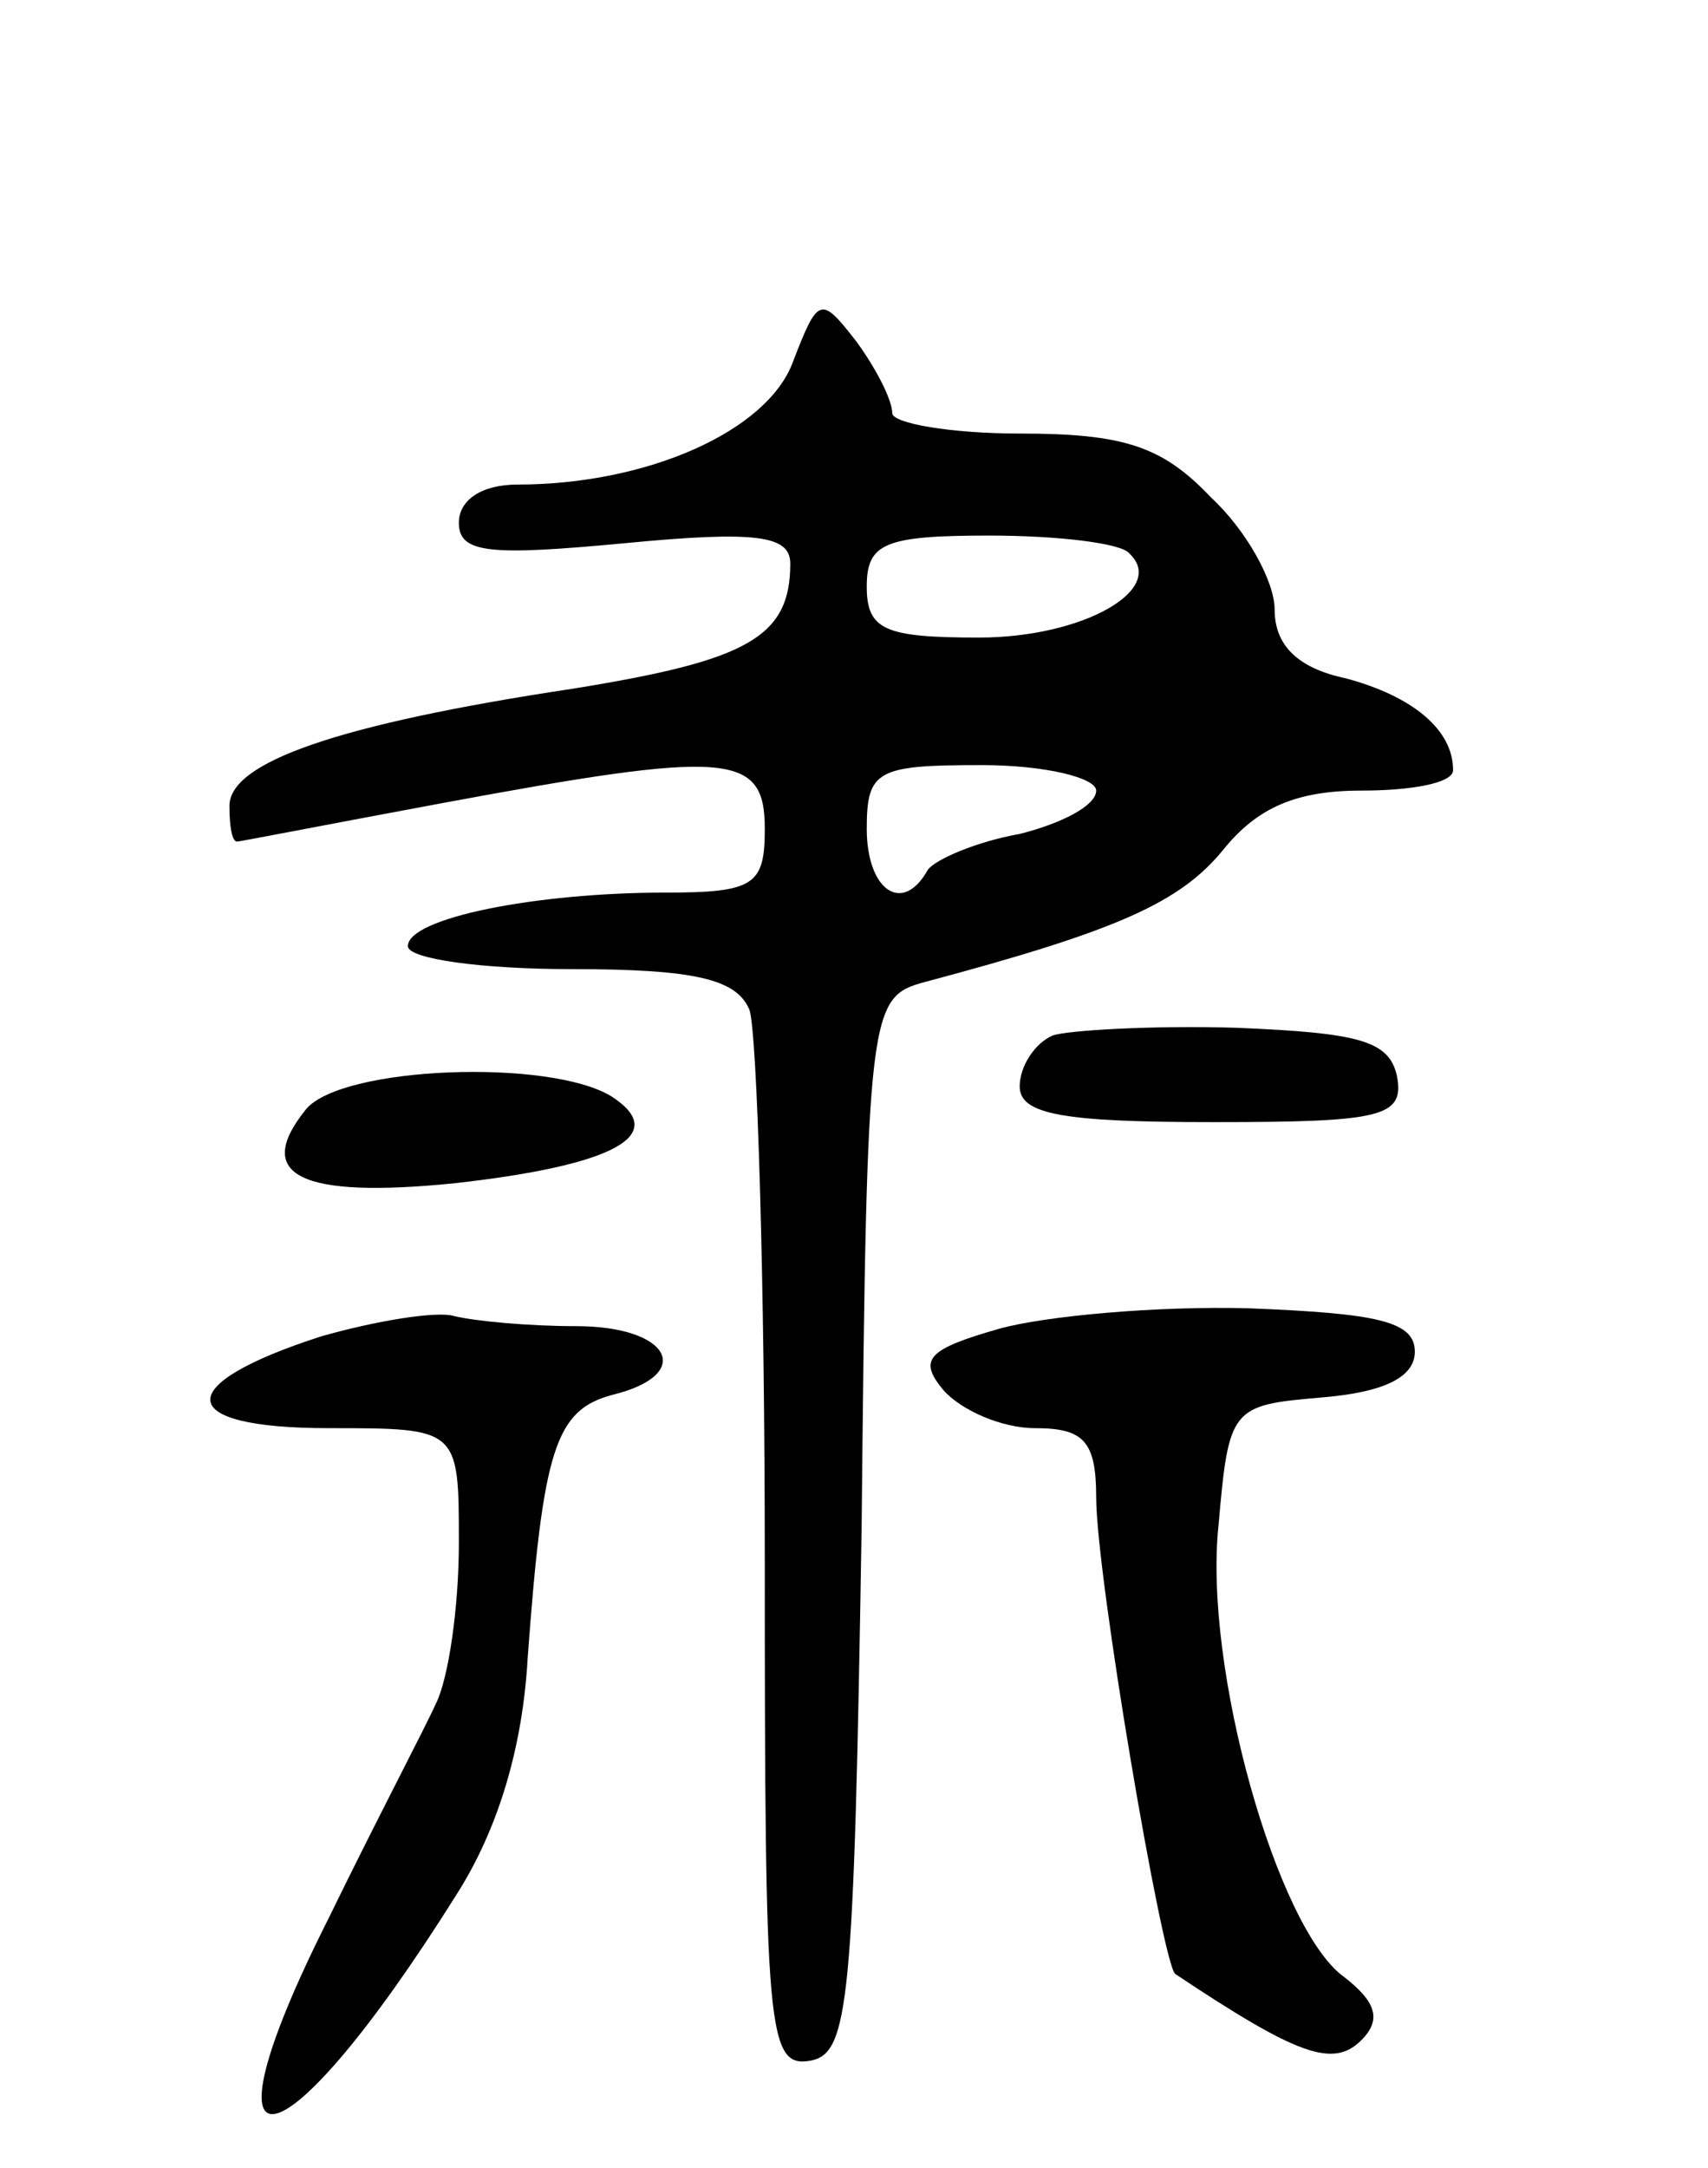
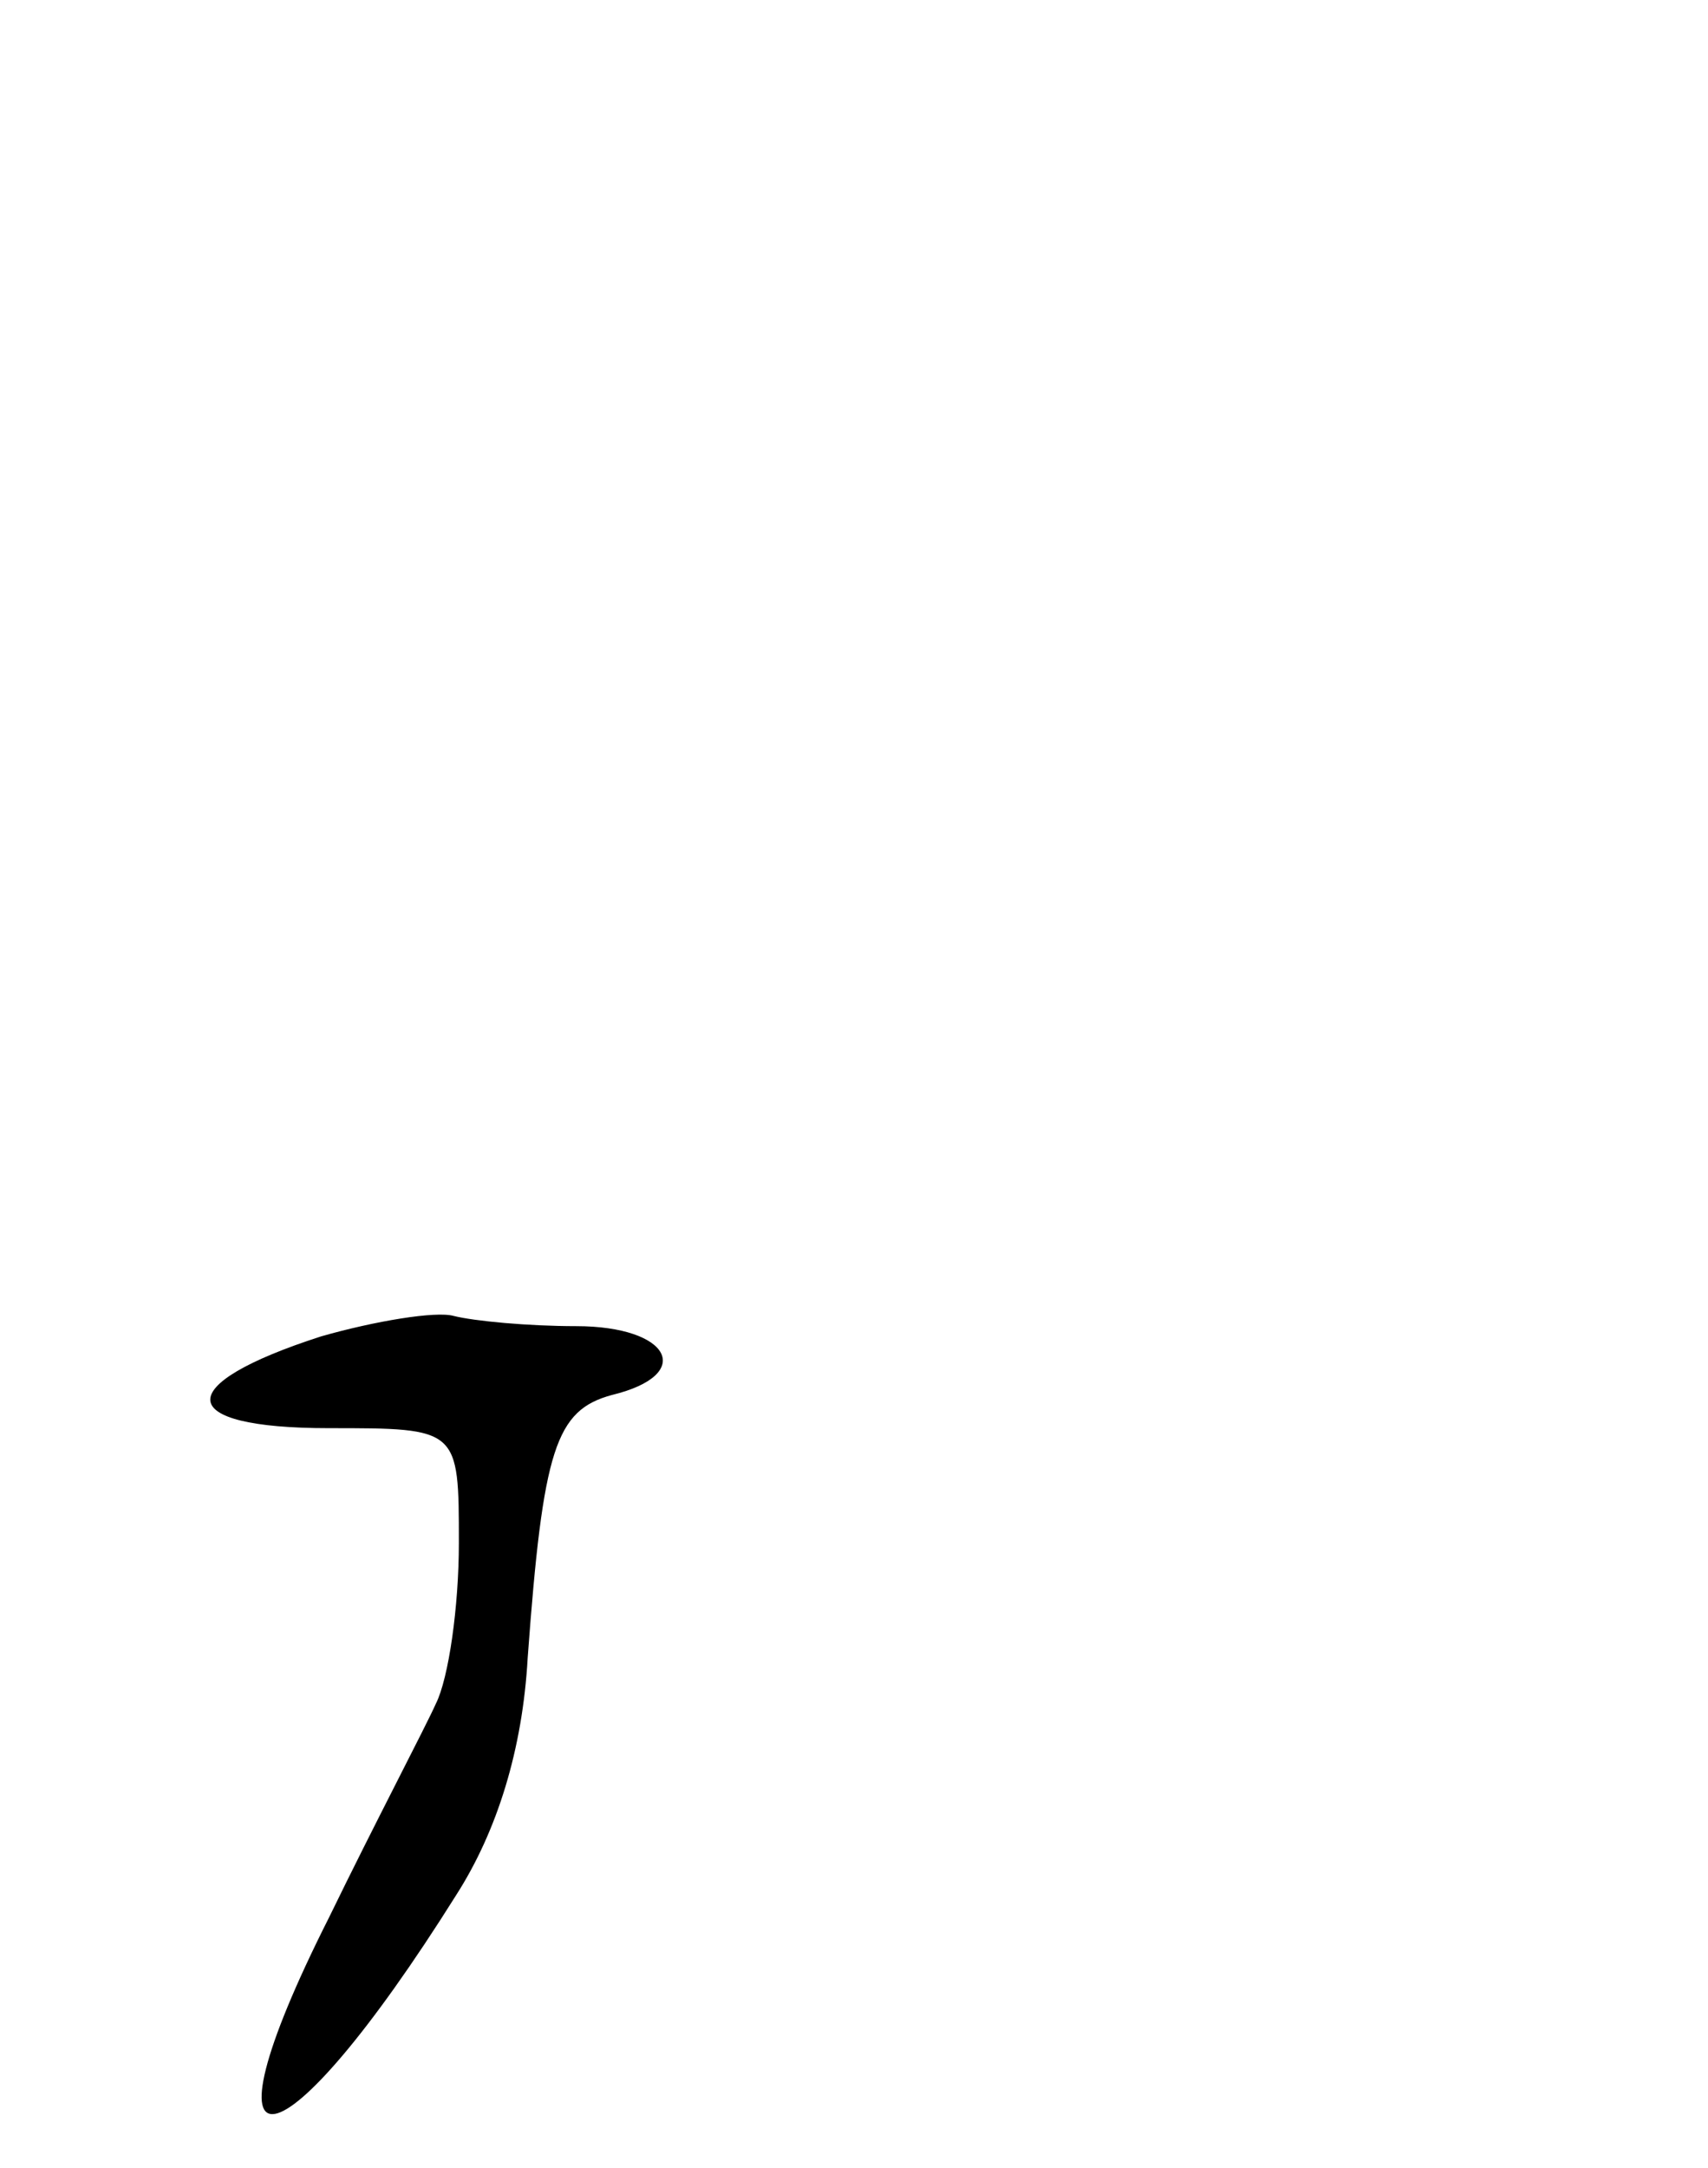
<svg xmlns="http://www.w3.org/2000/svg" version="1.0" width="67" height="85" viewBox="0 0 67 85">
  <g transform="translate(0,85) scale(0.1,-0.1)">
-     <path d="M311 708 c-10 -27 -57 -48 -108 -48 -14 0 -23 -6 -23 -15 0 -12 12 -13 65 -8 52 5 65 3 65 -8 0 -29 -17 -38 -85 -49 -93 -14 -135 -29 -135 -46 0 -8 1 -14 3 -14 1 0 37 7 80 15 113 21 127 20 127 -10 0 -22 -4 -25 -39 -25 -51 0 -101 -10 -101 -21 0 -5 29 -9 64 -9 49 0 65 -4 70 -16 3 -9 6 -106 6 -216 0 -185 1 -199 18 -196 15 3 17 22 20 210 2 204 3 207 25 213 75 20 100 31 117 52 13 16 28 23 54 23 20 0 36 3 36 8 0 16 -16 29 -42 36 -19 4 -28 13 -28 27 0 11 -11 31 -25 44 -19 20 -34 25 -75 25 -27 0 -50 4 -50 8 0 5 -6 17 -14 28 -14 18 -15 18 -25 -8z m132 -75 c15 -14 -18 -33 -59 -33 -37 0 -44 3 -44 20 0 17 7 20 48 20 27 0 52 -3 55 -7z m-13 -93 c0 -6 -14 -13 -30 -17 -17 -3 -33 -10 -36 -14 -10 -18 -24 -8 -24 16 0 23 4 25 45 25 25 0 45 -5 45 -10z" />
-     <path d="M413 444 c-7 -3 -13 -12 -13 -20 0 -11 17 -14 76 -14 66 0 75 2 72 18 -3 14 -15 17 -63 19 -33 1 -66 -1 -72 -3z" />
-     <path d="M120 415 c-21 -26 -2 -35 58 -29 63 7 85 19 62 34 -24 15 -106 12 -120 -5z" />
    <path d="M126 326 c-59 -19 -58 -36 3 -36 51 0 51 0 51 -45 0 -25 -4 -53 -9 -63 -4 -9 -24 -47 -42 -84 -54 -107 -19 -101 50 9 16 25 26 57 28 93 6 82 11 97 33 103 33 8 23 27 -14 27 -19 0 -40 2 -48 4 -7 2 -31 -2 -52 -8z" />
-     <path d="M392 329 c-28 -8 -32 -12 -22 -24 7 -8 23 -15 36 -15 19 0 24 -5 24 -27 0 -31 26 -183 31 -187 48 -32 62 -37 73 -26 8 8 6 15 -7 25 -26 19 -55 121 -49 177 4 46 5 47 40 50 25 2 37 8 37 18 0 12 -15 15 -65 17 -36 1 -80 -3 -98 -8z" />
  </g>
</svg>